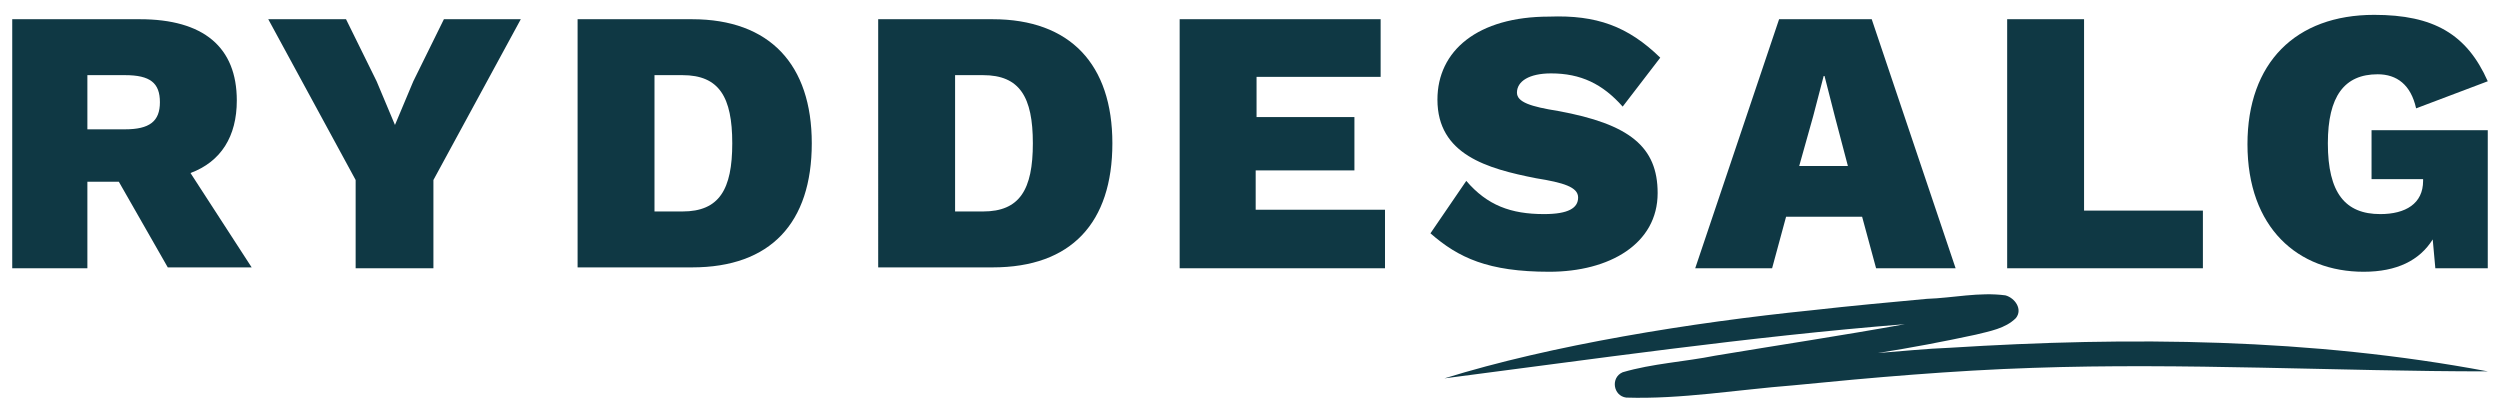
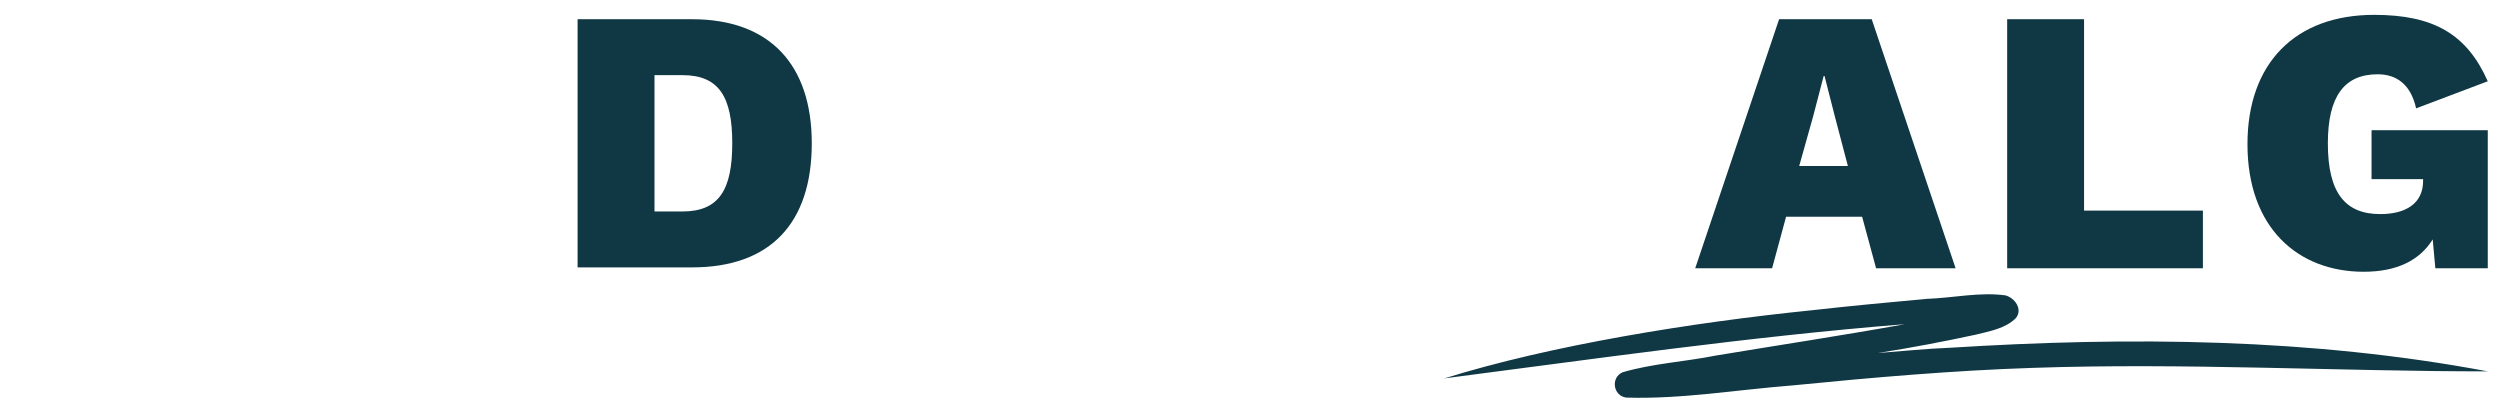
<svg xmlns="http://www.w3.org/2000/svg" version="1.1" id="Layer_1" x="0px" y="0px" viewBox="0 0 286.1 47.6" style="enable-background:new 0 0 286.1 47.6;" xml:space="preserve">
  <style type="text/css">
	.st0{fill:#EC8026;}
	.st1{fill:#FFFFFF;}
	.st2{fill:none;stroke:#FFFFFF;stroke-width:2;stroke-miterlimit:10;}
	.st3{fill:#0F3844;}
</style>
  <g>
    <g>
-       <path class="st3" d="M13.6,20.8H10v9.9H1.4V2.2H16c7.3,0,11.1,3.2,11.1,9.3c0,4.1-1.8,7-5.3,8.3l7,10.8h-9.6L13.6,20.8z M10,14.8    h4.3c2.8,0,4-0.9,4-3.1c0-2.2-1.1-3.1-4-3.1H10V14.8z" />
-       <path class="st3" d="M49.6,20.6v10.1h-8.9V20.6l-10-18.4h8.9l3.5,7.1l2.1,5l2.1-5l3.5-7.1h8.8L49.6,20.6z" />
      <path class="st3" d="M92.9,16.4c0,9.1-4.7,14.2-13.7,14.2H66.1V2.2h13.1C88.1,2.2,92.9,7.4,92.9,16.4z M83.8,16.4    c0-5.3-1.5-7.8-5.7-7.8h-3.2v15.6h3.2C82.3,24.2,83.8,21.7,83.8,16.4z" />
-       <path class="st3" d="M127.3,16.4c0,9.1-4.7,14.2-13.7,14.2h-13.1V2.2h13.1C122.5,2.2,127.3,7.4,127.3,16.4z M118.2,16.4    c0-5.3-1.5-7.8-5.7-7.8h-3.2v15.6h3.2C116.7,24.2,118.2,21.7,118.2,16.4z" />
-       <path class="st3" d="M158.5,24.1v6.6h-23.5V2.2h23v6.6h-14.2v4.6H155v6.1h-11.3v4.5H158.5z" />
-       <path class="st3" d="M190,6.6l-4.3,5.6c-2.3-2.6-4.8-3.8-8.2-3.8c-2.5,0-3.9,0.9-3.9,2.2c0,1.1,1.6,1.6,4.7,2.1    c8.2,1.5,11.4,4.1,11.4,9.4c0,5.8-5.5,9-12.4,9c-7,0-10.4-1.6-13.6-4.4l4.1-6c2.4,2.8,5.1,3.8,8.9,3.8c2.8,0,3.9-0.7,3.9-1.9    c0-1.2-1.7-1.7-4.8-2.2c-5.6-1.1-11.3-2.7-11.3-9c0-5.6,4.6-9.5,12.8-9.5C182.7,1.7,186.3,3,190,6.6z" />
      <path class="st3" d="M213.1,24.8h-8.7l-1.6,5.9h-8.8l9.6-28.5h10.6l9.6,28.5h-9.1L213.1,24.8z M211.5,19.1l-1.5-5.7l-1.2-4.7h-0.1    l-1.2,4.6l-1.6,5.7H211.5z" />
      <path class="st3" d="M252.1,24.1v6.6h-22.4V2.2h8.8v21.9H252.1z" />
      <path class="st3" d="M271.4,14.9h13.3v15.8h-6l-0.3-3.3c-1.5,2.4-4.1,3.7-7.9,3.7c-7.5,0-13.3-5-13.3-14.6    c0-9.3,5.5-14.8,14.5-14.8c6.8,0,10.6,2.2,13,7.6l-8.2,3.1c-0.6-2.7-2.2-3.9-4.4-3.9c-3.8,0-5.7,2.5-5.7,7.9c0,5.7,2,8.1,6,8.1    c2.9,0,4.9-1.2,4.9-3.8v-0.2h-5.9V14.9z" />
    </g>
    <path class="st3" d="M284.7,42.5c-17.1,0-34.8-1-52.1-0.4c-9.1,0.3-18.3,1.1-27.4,2c-6.4,0.5-12.8,1.6-19.1,1.4   c-1.5-0.2-1.8-2.3-0.4-2.9c3.4-1,7.1-1.2,10.6-1.9c7.2-1.2,14.5-2.3,21.7-3.6c-17.7,1.4-36.4,4.1-52.7,6.2   c12.2-3.8,28.3-6.4,42.1-7.8c4.4-0.5,8.8-0.9,13.1-1.3c3-0.1,6-0.8,9-0.4c1.1,0.3,2,1.6,1.2,2.6c-1.2,1.2-3,1.5-4.6,1.9   c-3.7,0.8-7.4,1.5-11.2,2.1c2.7-0.2,5.5-0.5,8.2-0.6C243.8,38.5,264.5,38.7,284.7,42.5z" />
  </g>
</svg>